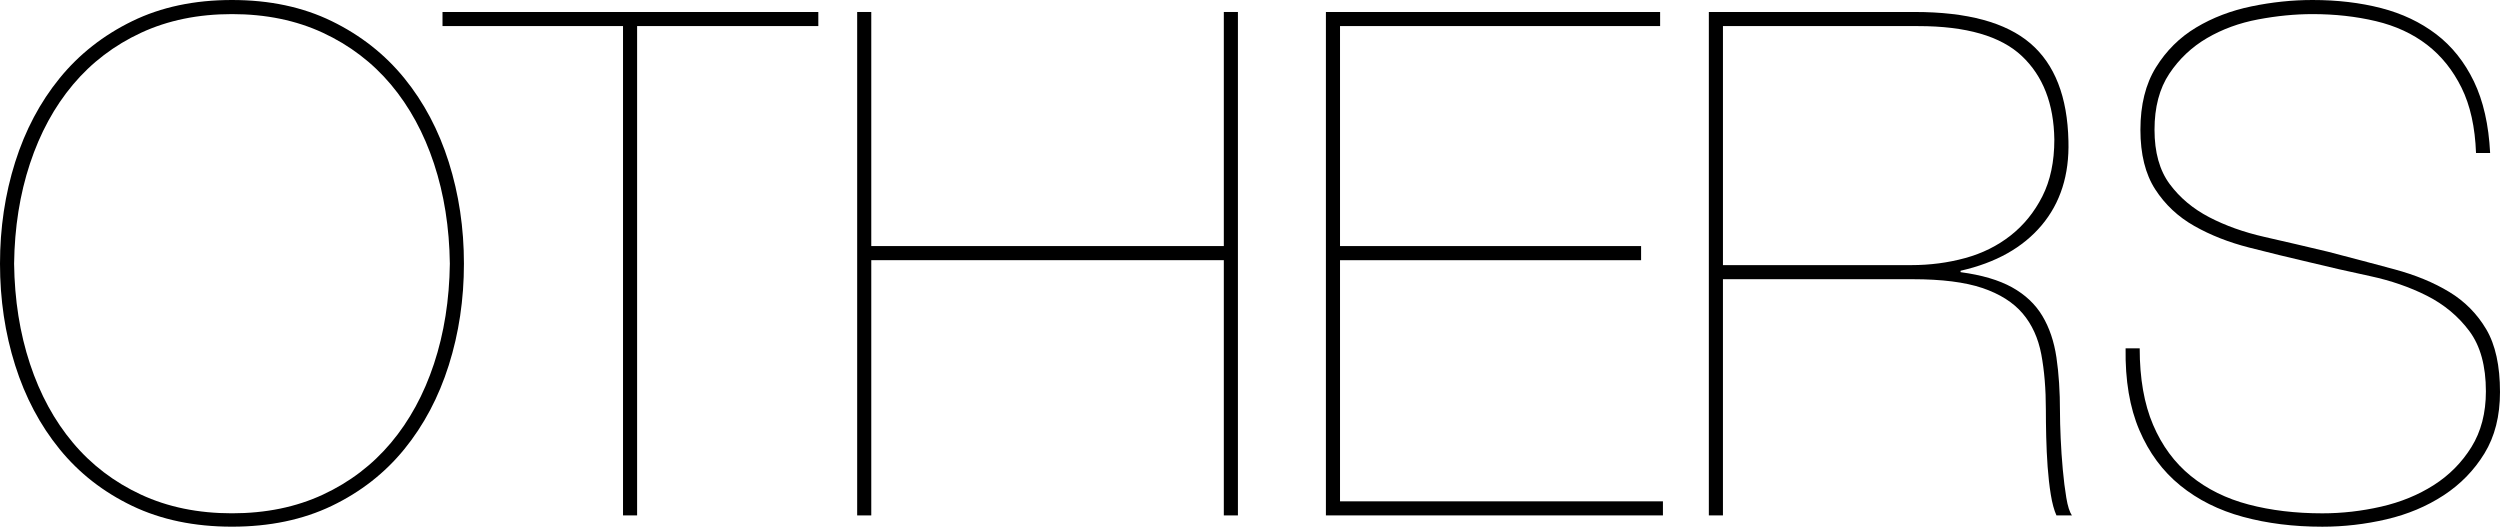
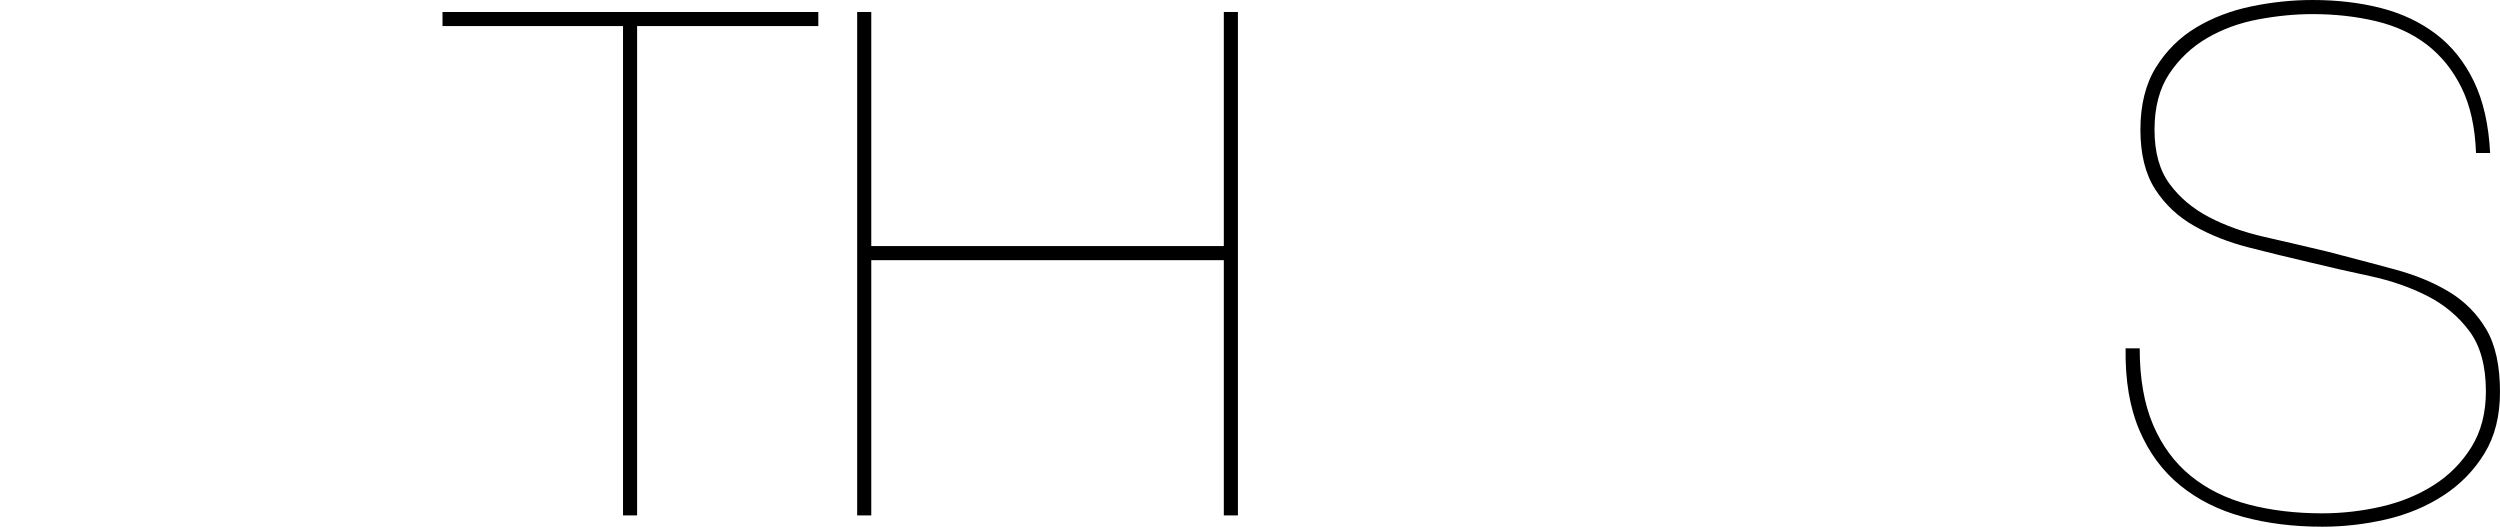
<svg xmlns="http://www.w3.org/2000/svg" version="1.1" id="レイヤー_1" x="0px" y="0px" width="244.091px" height="51.425px" viewBox="0 0 244.091 51.425" style="enable-background:new 0 0 244.091 51.425;" xml:space="preserve">
  <g>
    <g>
-       <path d="M0,25.747c0-3.487,0.492-6.792,1.479-9.913c0.986-3.121,2.433-5.852,4.338-8.192    c1.903-2.341,4.268-4.199,7.09-5.576C15.73,0.688,18.977,0,22.648,0s6.919,0.688,9.741,2.065    c2.823,1.377,5.187,3.235,7.091,5.576s3.35,5.071,4.337,8.192    c0.986,3.121,1.48,6.426,1.48,9.913c0,3.488-0.494,6.793-1.48,9.913    c-0.987,3.121-2.433,5.852-4.337,8.192s-4.268,4.188-7.091,5.542    c-2.822,1.353-6.069,2.03-9.741,2.03s-6.918-0.678-9.741-2.03    c-2.822-1.354-5.187-3.201-7.09-5.542c-1.905-2.341-3.352-5.071-4.338-8.192    C0.492,32.54,0,29.235,0,25.747z M1.377,25.747c0.045,3.534,0.562,6.793,1.549,9.775    c0.986,2.983,2.386,5.554,4.199,7.71c1.812,2.158,4.027,3.845,6.644,5.061    c2.615,1.216,5.576,1.824,8.88,1.824c3.305,0,6.265-0.608,8.881-1.824    c2.616-1.216,4.83-2.902,6.644-5.061c1.812-2.156,3.212-4.727,4.199-7.71    c0.986-2.982,1.503-6.241,1.549-9.775c-0.046-3.534-0.562-6.792-1.549-9.775    c-0.987-2.983-2.387-5.553-4.199-7.711c-1.813-2.156-4.027-3.843-6.644-5.06    c-2.616-1.216-5.576-1.824-8.881-1.824c-3.304,0-6.265,0.608-8.88,1.824    C11.152,4.418,8.938,6.104,7.125,8.261c-1.813,2.158-3.213,4.728-4.199,7.711    C1.938,18.955,1.422,22.213,1.377,25.747z" />
      <path d="M43.205,1.17h36.693v1.377H62.205v47.776H60.829V2.547H43.205V1.17z" />
      <path d="M85.068,50.323h-1.377V1.17h1.377v22.855h34.421V1.17h1.377v49.153h-1.377v-24.921h-34.421    V50.323z" />
-       <path d="M162.363,48.946v1.377h-32.906V1.17h32.631v1.377h-31.254v21.479h29.396v1.377h-29.396v23.544    H162.363z" />
-       <path d="M166.845,50.323V1.17h20.102c5.14,0,8.903,1.022,11.29,3.063    c2.386,2.043,3.625,5.222,3.718,9.535c0.091,3.305-0.781,6.047-2.616,8.227    c-1.836,2.181-4.475,3.66-7.917,4.44v0.138c2.065,0.275,3.74,0.769,5.025,1.479    c1.284,0.713,2.272,1.642,2.96,2.788c0.688,1.148,1.147,2.502,1.377,4.062    s0.345,3.328,0.345,5.301c0,0.688,0.022,1.549,0.068,2.581c0.046,1.033,0.114,2.055,0.207,3.063    c0.091,1.01,0.206,1.928,0.344,2.754s0.32,1.4,0.551,1.721h-1.515    c-0.229-0.504-0.413-1.181-0.551-2.03c-0.138-0.849-0.24-1.756-0.31-2.72    c-0.068-0.964-0.115-1.938-0.138-2.926c-0.023-0.986-0.034-1.869-0.034-2.65    c0-2.019-0.149-3.82-0.447-5.404c-0.3-1.583-0.907-2.914-1.824-3.992    c-0.919-1.078-2.227-1.904-3.925-2.479c-1.698-0.573-3.97-0.86-6.814-0.86h-18.519v23.062H166.845    z M186.603,25.885c1.835,0,3.59-0.229,5.266-0.688c1.675-0.458,3.155-1.193,4.44-2.203    c1.284-1.009,2.317-2.282,3.098-3.82c0.78-1.537,1.171-3.385,1.171-5.542    c-0.047-3.487-1.102-6.207-3.167-8.158c-2.065-1.95-5.438-2.926-10.12-2.926h-19.068v23.338H186.603    z" />
      <path d="M240.339,8.571c-0.85-1.722-1.974-3.121-3.373-4.2c-1.4-1.077-3.063-1.847-4.991-2.306    c-1.928-0.458-3.992-0.688-6.195-0.688c-1.698,0-3.466,0.172-5.301,0.517    c-1.836,0.344-3.5,0.952-4.991,1.824c-1.492,0.872-2.72,2.03-3.684,3.477    c-0.963,1.445-1.445,3.27-1.445,5.473s0.493,3.97,1.48,5.301    c0.986,1.332,2.271,2.409,3.854,3.235c1.584,0.826,3.385,1.47,5.404,1.928    c2.02,0.459,4.084,0.941,6.196,1.445c2.294,0.598,4.463,1.171,6.505,1.722    s3.821,1.285,5.336,2.203s2.719,2.134,3.614,3.648c0.895,1.515,1.342,3.557,1.342,6.127    c0,2.341-0.505,4.337-1.515,5.989s-2.34,3.018-3.992,4.096c-1.652,1.079-3.512,1.859-5.576,2.341    c-2.065,0.481-4.154,0.723-6.265,0.723c-2.8,0-5.382-0.321-7.745-0.964    c-2.364-0.642-4.406-1.663-6.127-3.063c-1.721-1.399-3.053-3.201-3.993-5.404    c-0.94-2.202-1.389-4.863-1.342-7.985h1.377c0,2.938,0.436,5.428,1.308,7.47    c0.871,2.042,2.1,3.706,3.684,4.991c1.583,1.285,3.464,2.215,5.645,2.788    c2.18,0.574,4.578,0.86,7.194,0.86c1.928,0,3.843-0.218,5.748-0.654    c1.904-0.436,3.614-1.136,5.129-2.1s2.741-2.203,3.683-3.718    c0.94-1.515,1.411-3.327,1.411-5.438c0-2.479-0.54-4.44-1.617-5.886    c-1.079-1.445-2.456-2.593-4.131-3.442c-1.676-0.849-3.534-1.49-5.576-1.928    c-2.043-0.436-4.005-0.883-5.886-1.342c-1.974-0.458-3.948-0.94-5.921-1.446    c-1.974-0.504-3.752-1.204-5.335-2.1c-1.583-0.895-2.857-2.088-3.82-3.579    c-0.964-1.491-1.446-3.431-1.446-5.817c0-2.433,0.505-4.463,1.515-6.093    c1.009-1.628,2.317-2.926,3.924-3.89s3.408-1.652,5.404-2.065S223.806,0,225.779,0    c2.432,0,4.669,0.265,6.712,0.792c2.042,0.527,3.831,1.377,5.37,2.547    c1.537,1.17,2.764,2.708,3.683,4.612c0.917,1.905,1.445,4.233,1.583,6.987H241.75    C241.658,12.415,241.188,10.292,240.339,8.571z" />
    </g>
  </g>
</svg>